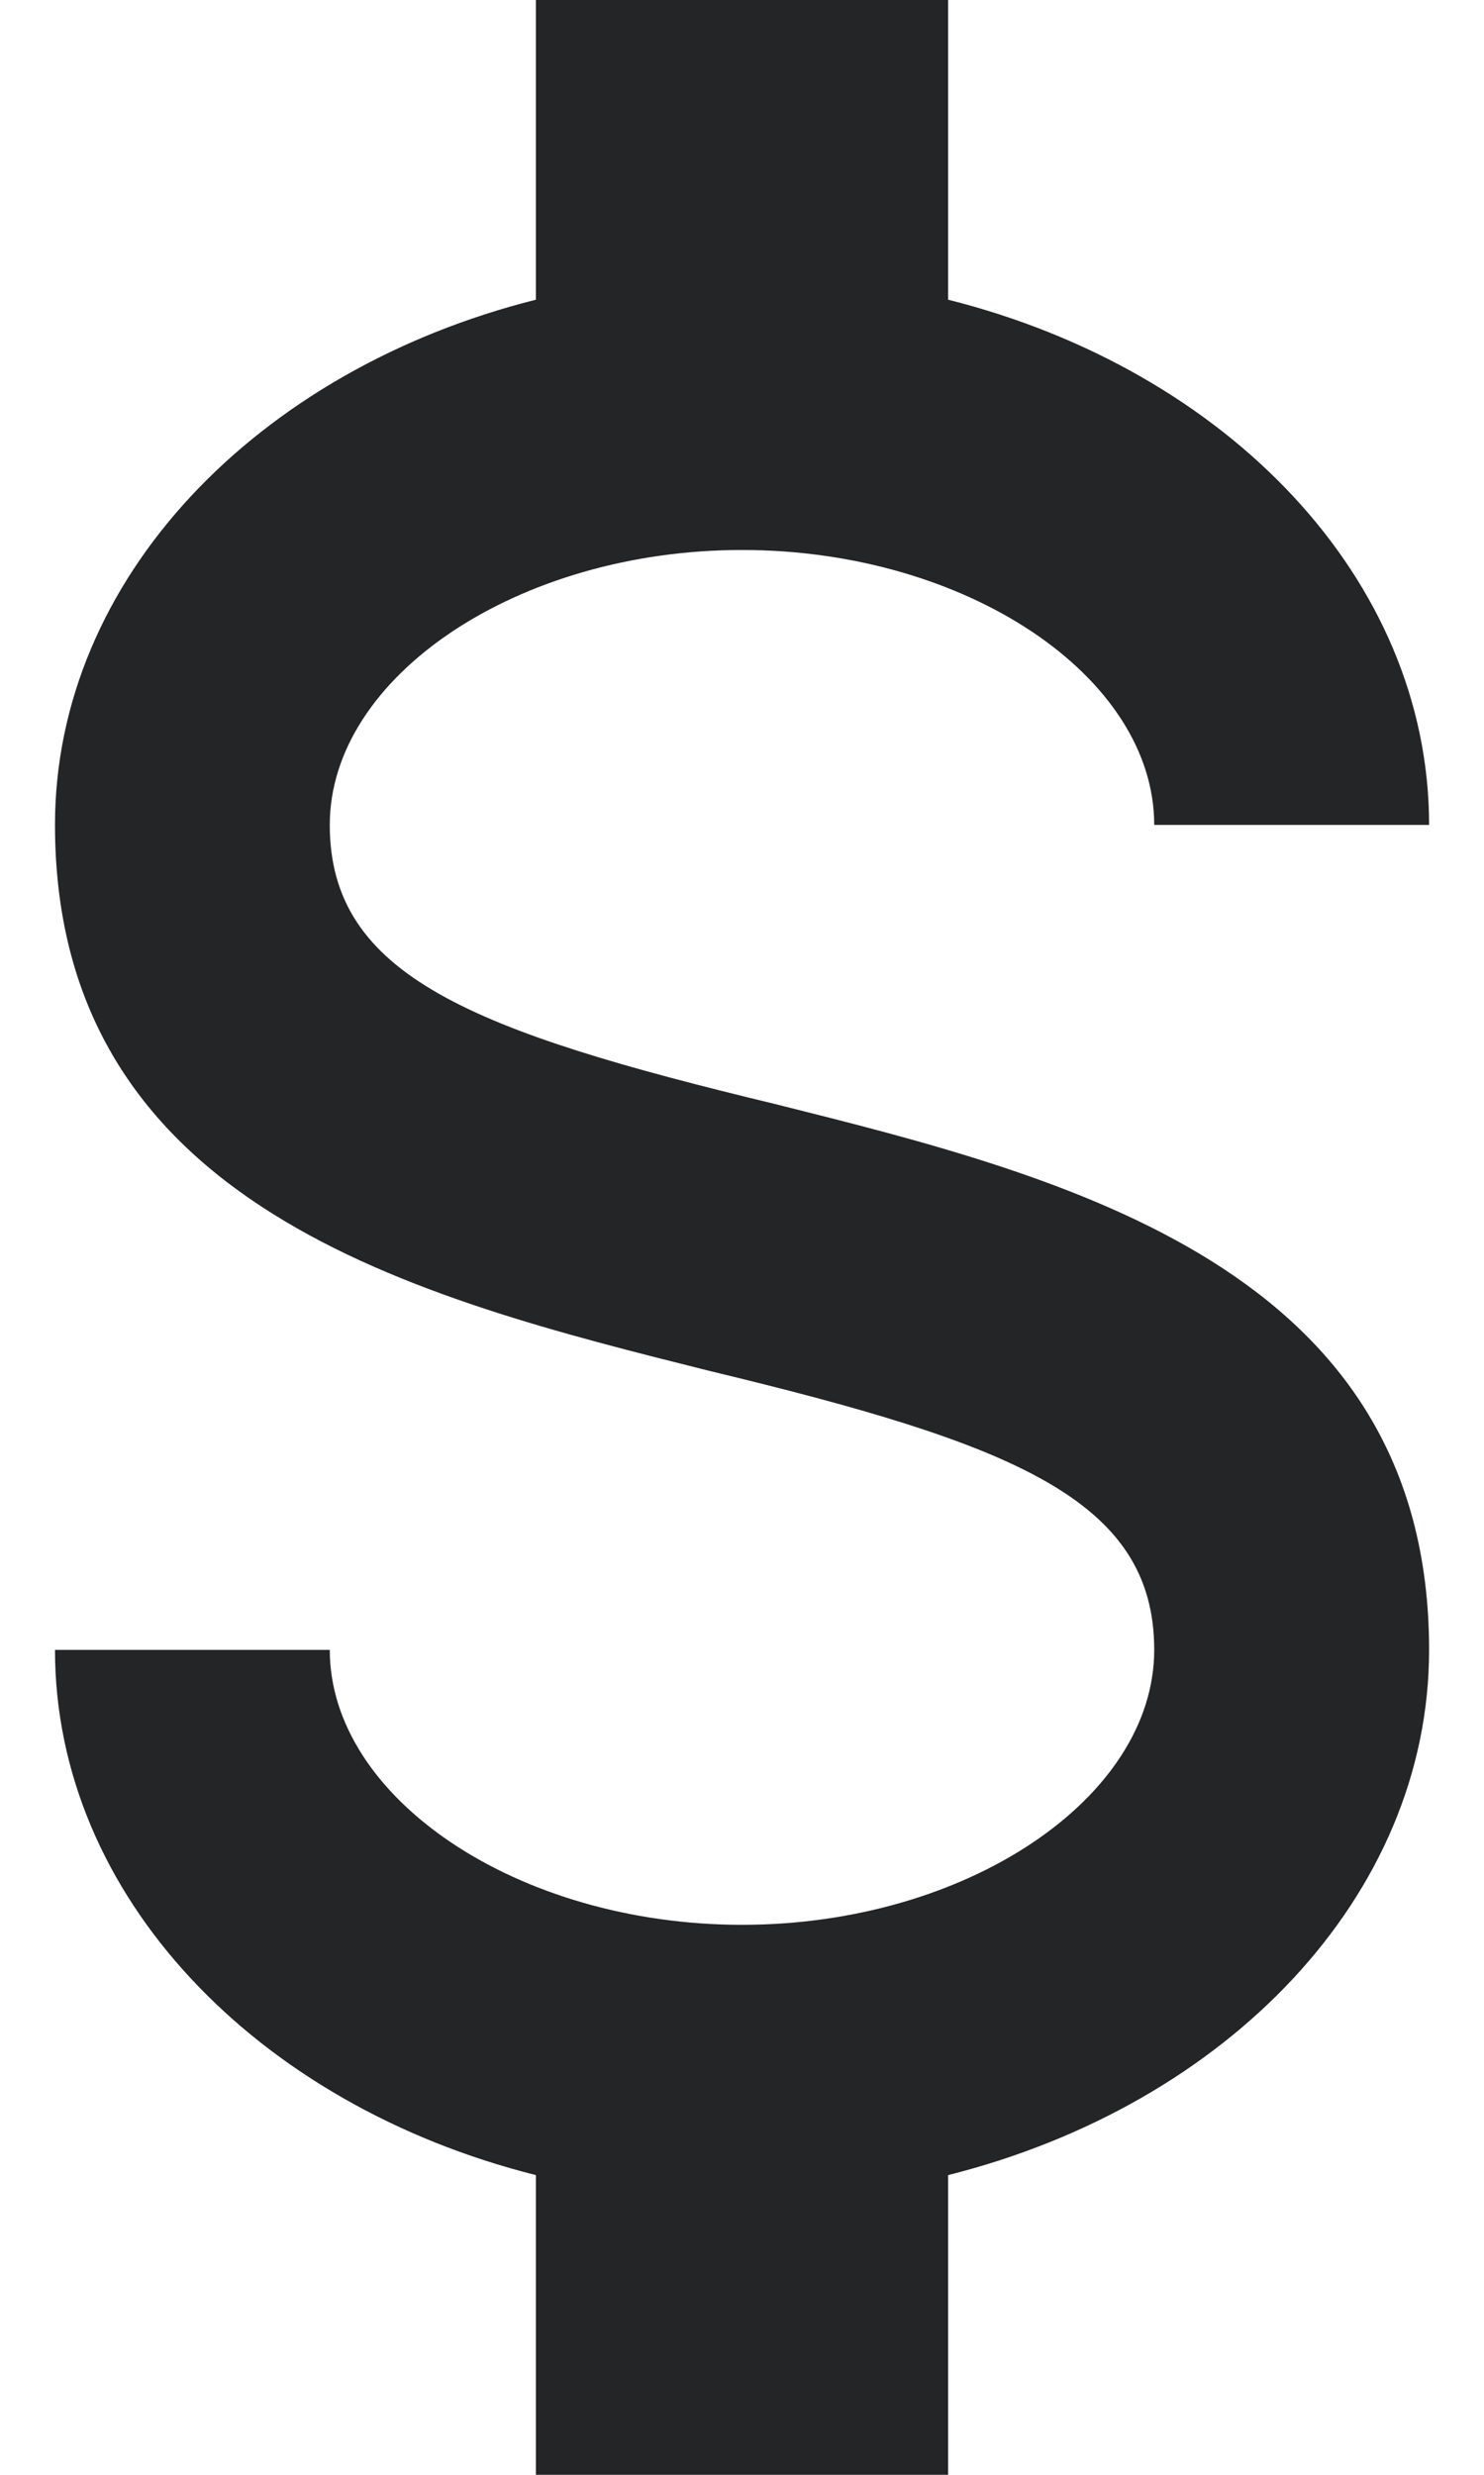
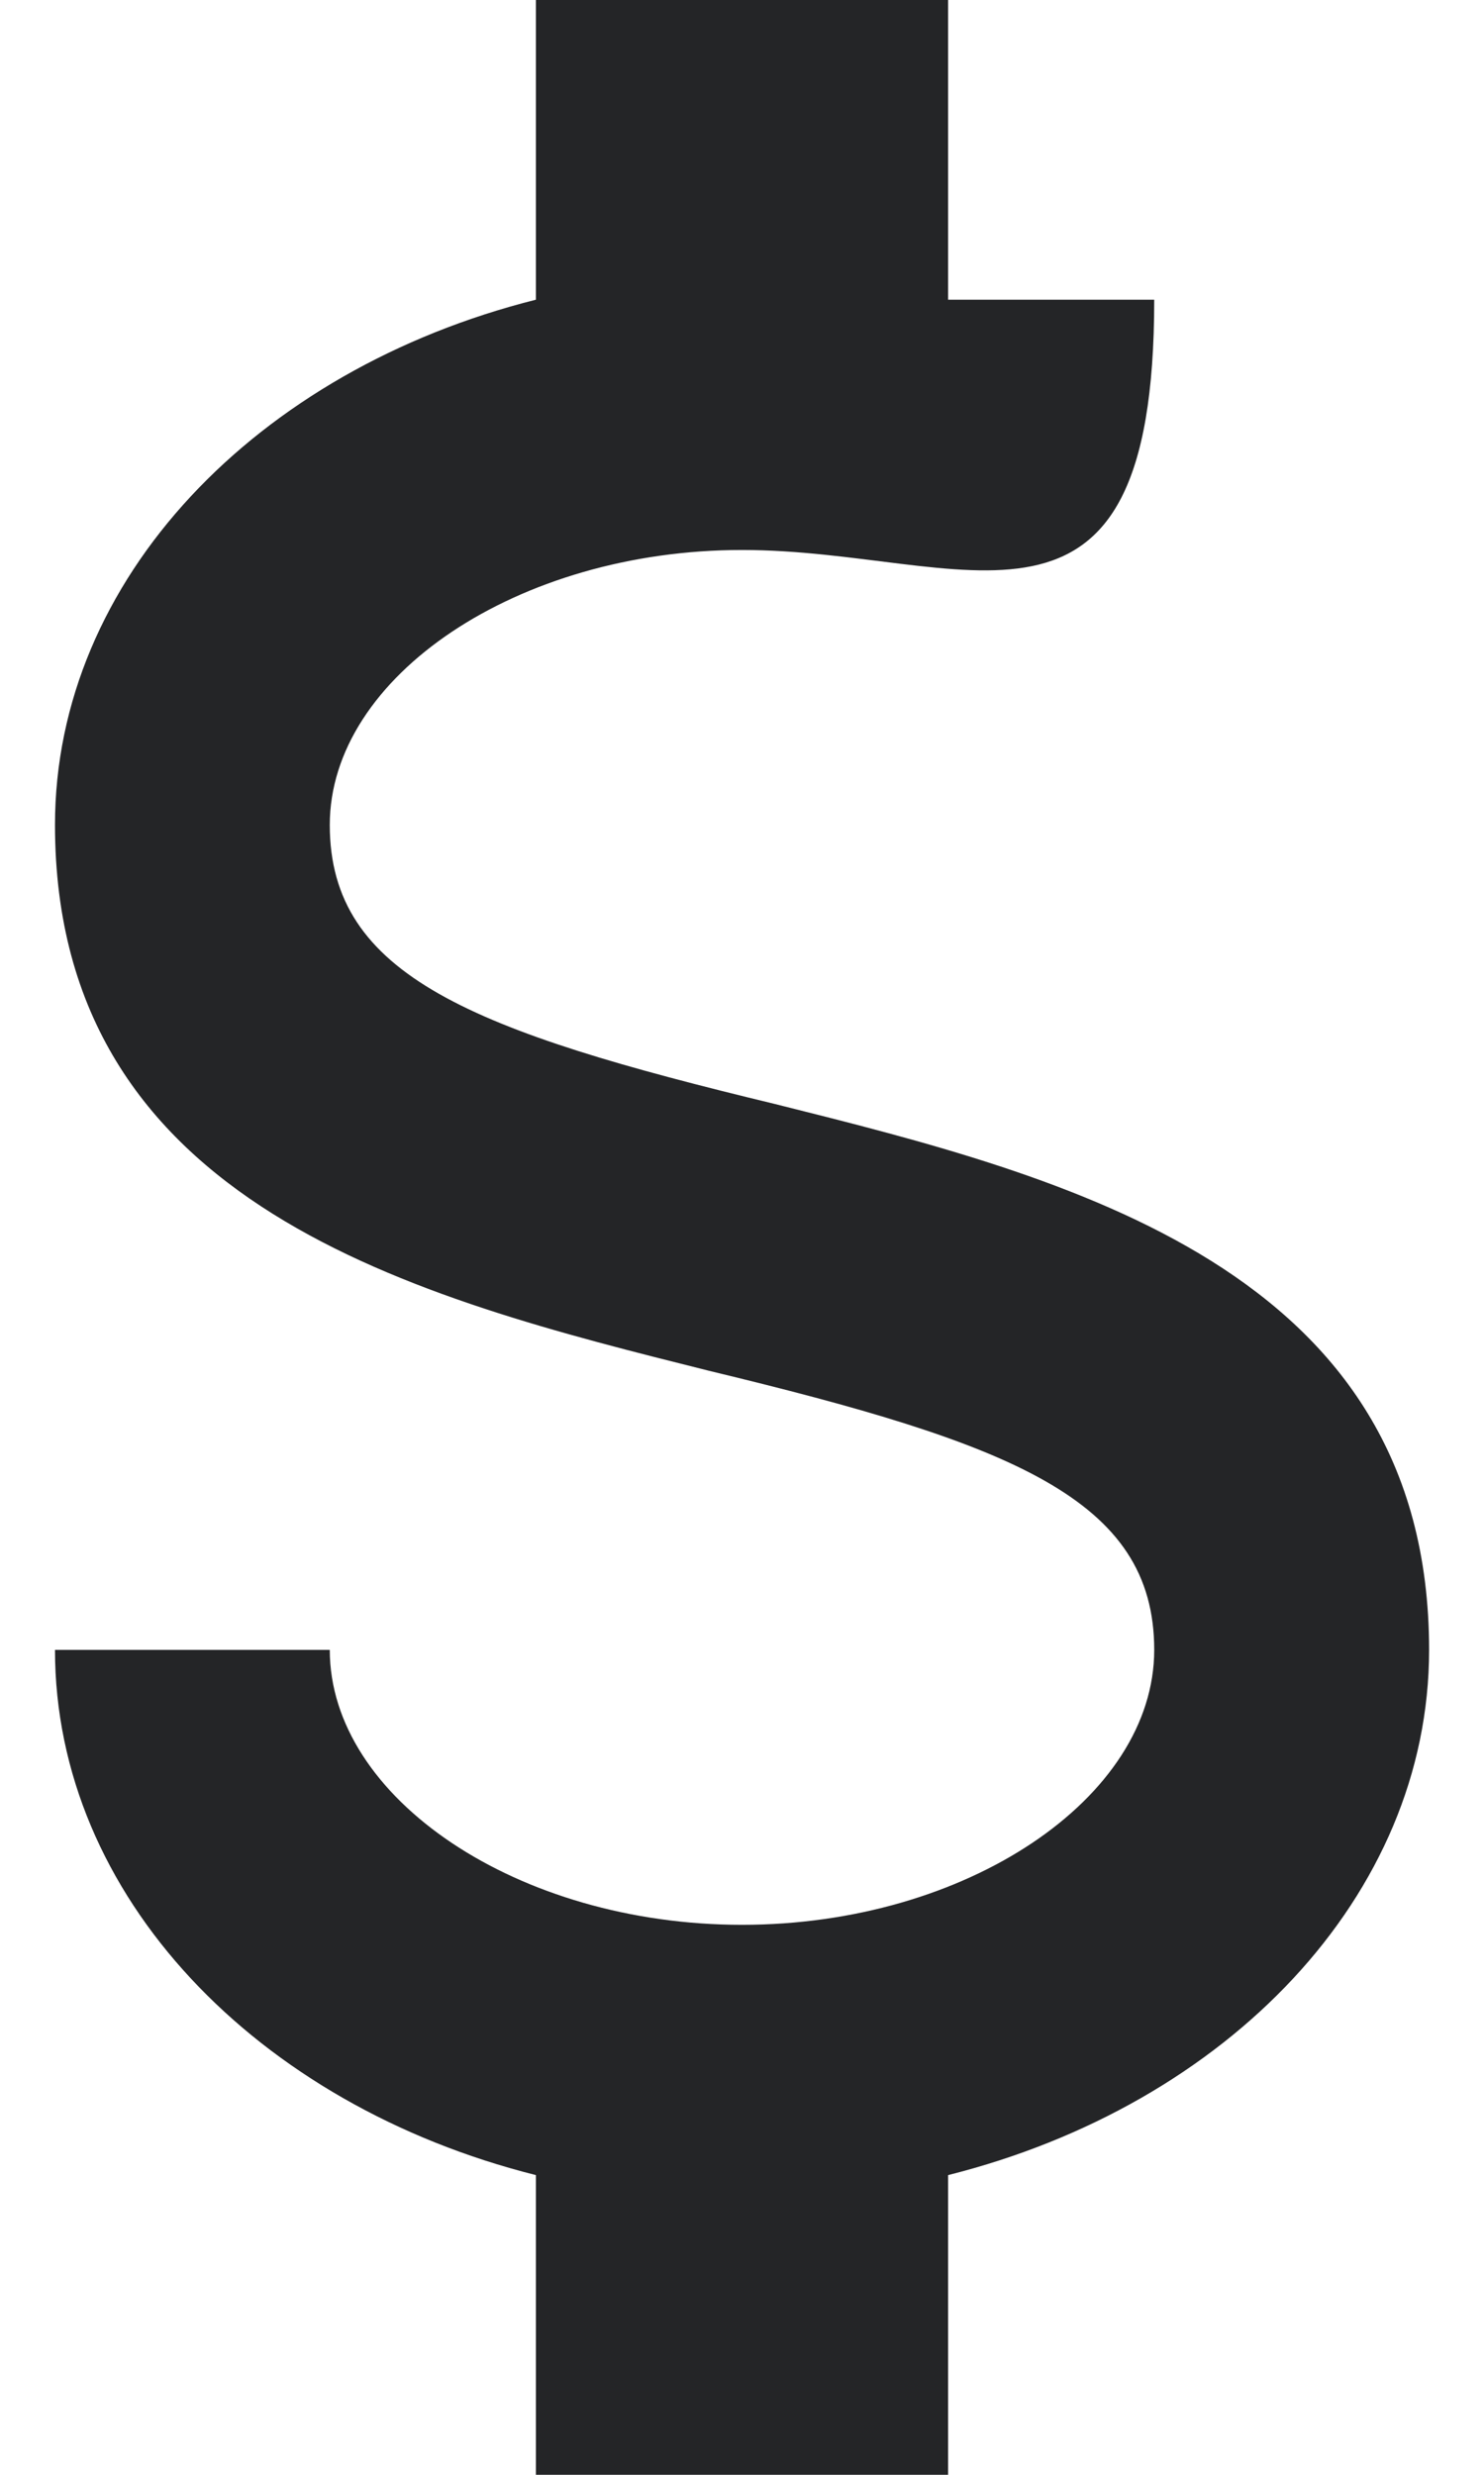
<svg xmlns="http://www.w3.org/2000/svg" width="18" height="30" viewBox="0 0 18 30" fill="none">
-   <path d="M0.667 20H4C4 21.8 6.284 23.333 9 23.333C11.717 23.333 14 21.8 14 20C14 18.167 12.267 17.5 8.6 16.617C5.067 15.733 0.667 14.633 0.667 10C0.667 7.017 3.117 4.483 6.5 3.633V0H11.5V3.633C14.884 4.483 17.334 7.017 17.334 10H14C14 8.2 11.717 6.667 9 6.667C6.284 6.667 4 8.2 4 10C4 11.833 5.734 12.5 9.4 13.383C12.934 14.267 17.334 15.367 17.334 20C17.334 22.983 14.884 25.517 11.5 26.367V30H6.5V26.367C3.117 25.517 0.667 22.983 0.667 20Z" fill="#242527" />
+   <path d="M0.667 20H4C4 21.8 6.284 23.333 9 23.333C11.717 23.333 14 21.8 14 20C14 18.167 12.267 17.5 8.6 16.617C5.067 15.733 0.667 14.633 0.667 10C0.667 7.017 3.117 4.483 6.5 3.633V0H11.5V3.633H14C14 8.2 11.717 6.667 9 6.667C6.284 6.667 4 8.2 4 10C4 11.833 5.734 12.5 9.4 13.383C12.934 14.267 17.334 15.367 17.334 20C17.334 22.983 14.884 25.517 11.5 26.367V30H6.5V26.367C3.117 25.517 0.667 22.983 0.667 20Z" fill="#242527" />
</svg>